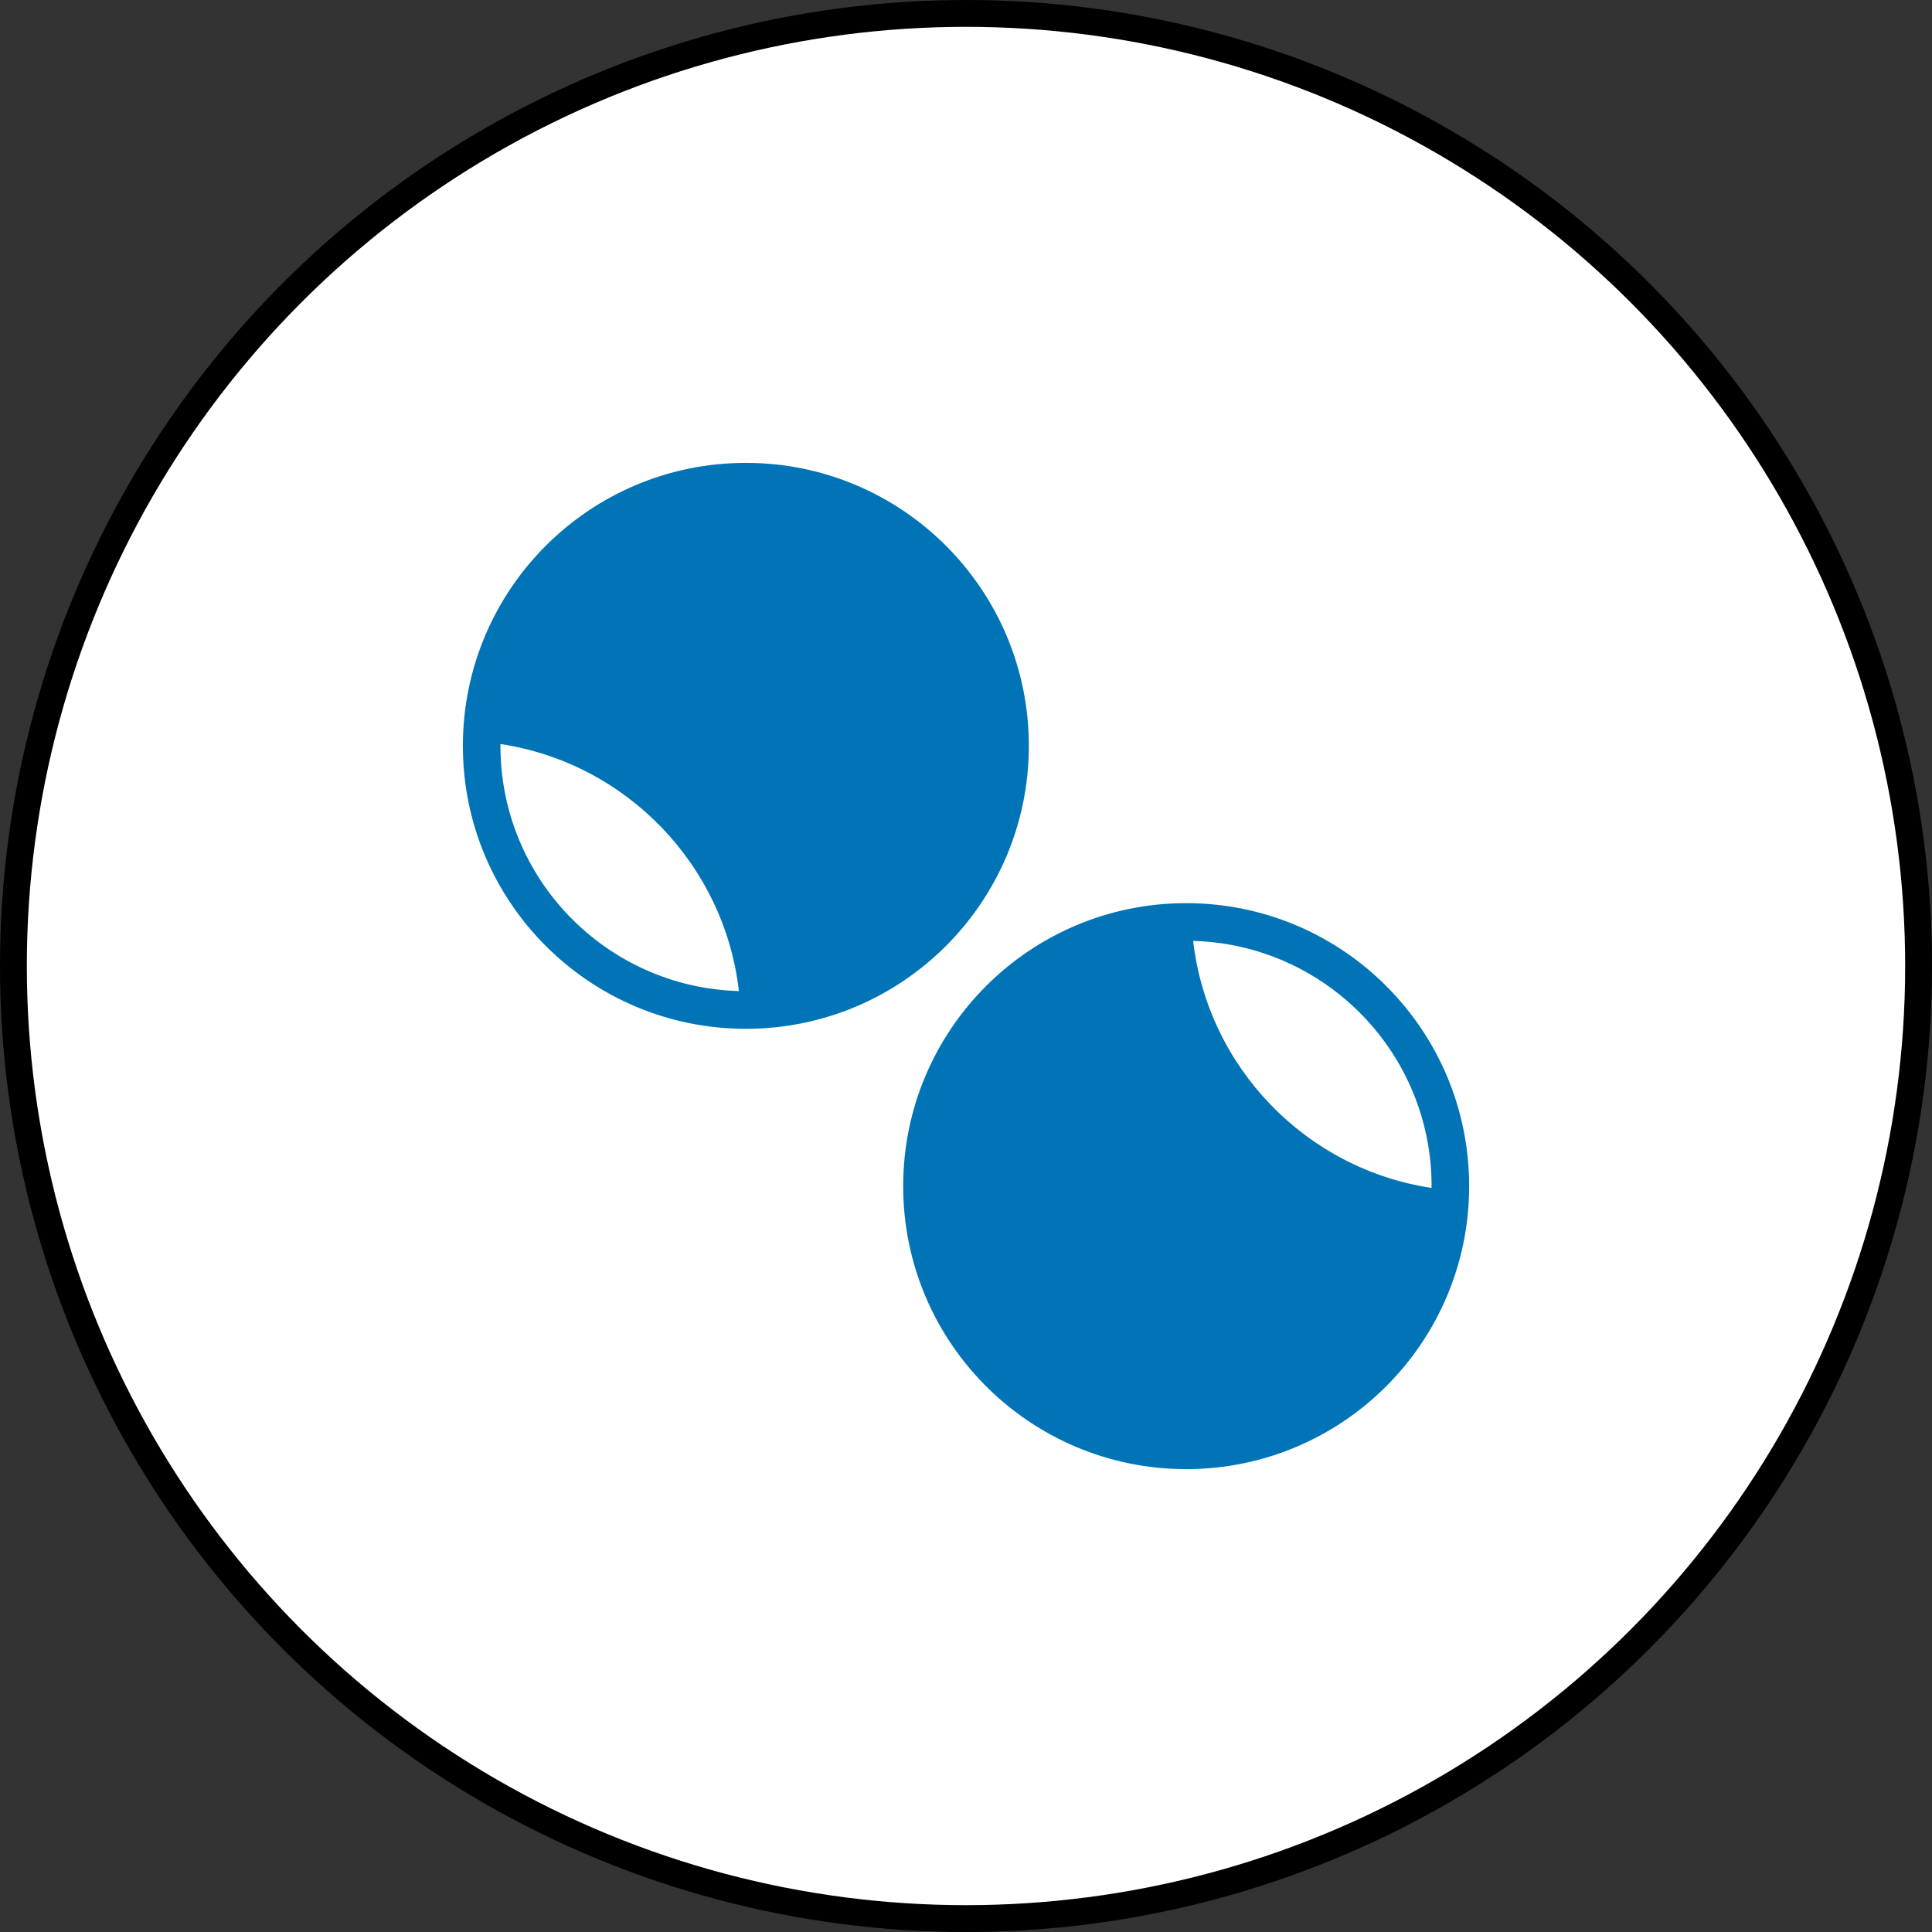
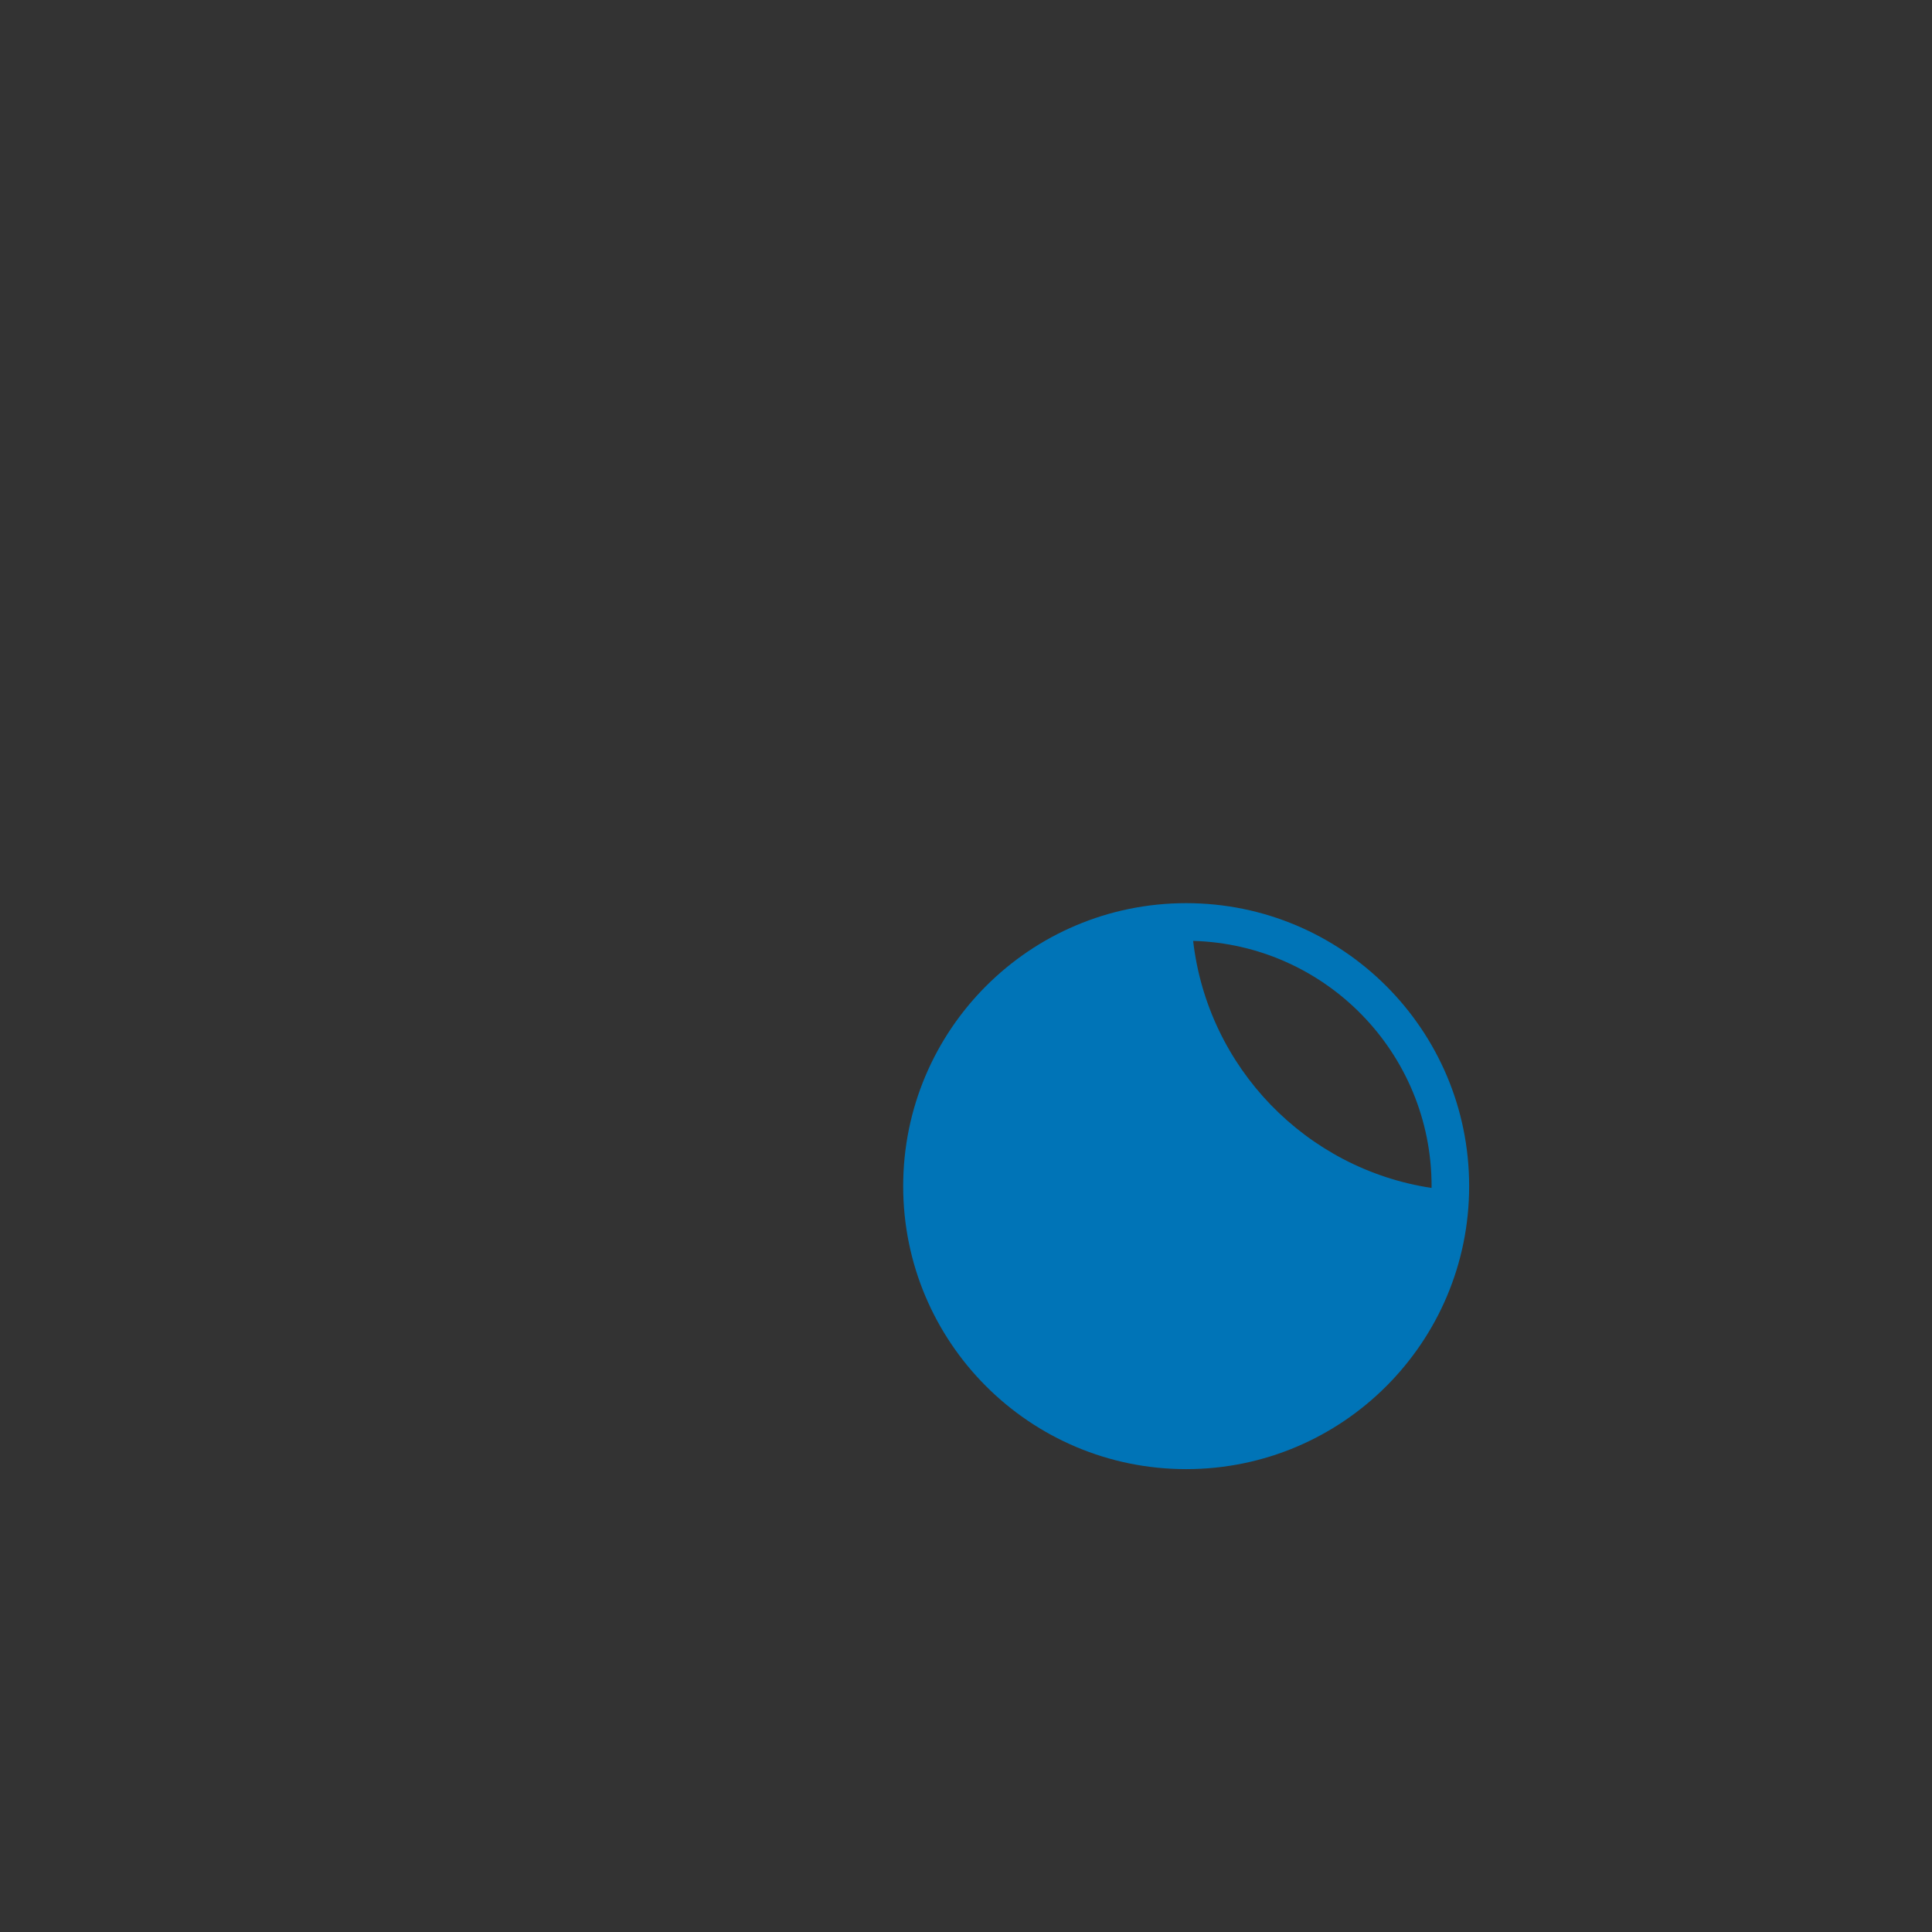
<svg xmlns="http://www.w3.org/2000/svg" width="72" height="72" viewBox="0 0 72 72" fill="none">
  <rect x="0" y="0" width="72" height="72" fill="#333333" stroke="none" />
-   <circle cx="36" cy="36" r="35.5" fill="white" stroke="black" />
-   <path d="M27.796 38.341C33.621 38.341 38.342 33.62 38.342 27.796C38.342 21.971 33.621 17.25 27.796 17.25C21.972 17.25 17.25 21.972 17.25 27.796C17.25 33.62 21.972 38.341 27.796 38.341ZM27.537 36.934C22.606 36.797 18.65 32.76 18.65 27.795C18.65 27.773 18.652 27.75 18.652 27.728C23.326 28.434 26.993 32.209 27.537 36.934L27.537 36.934Z" fill="#0074B7" />
  <path d="M44.205 33.658C38.38 33.658 33.659 38.379 33.659 44.205C33.659 50.028 38.38 54.75 44.205 54.75C50.029 54.75 54.751 50.028 54.751 44.205C54.751 38.38 50.029 33.658 44.205 33.658ZM44.464 35.064C49.395 35.202 53.351 39.239 53.351 44.204C53.351 44.226 53.349 44.248 53.349 44.271C48.675 43.565 45.009 39.789 44.465 35.064L44.464 35.064Z" fill="#0074B7" />
</svg>